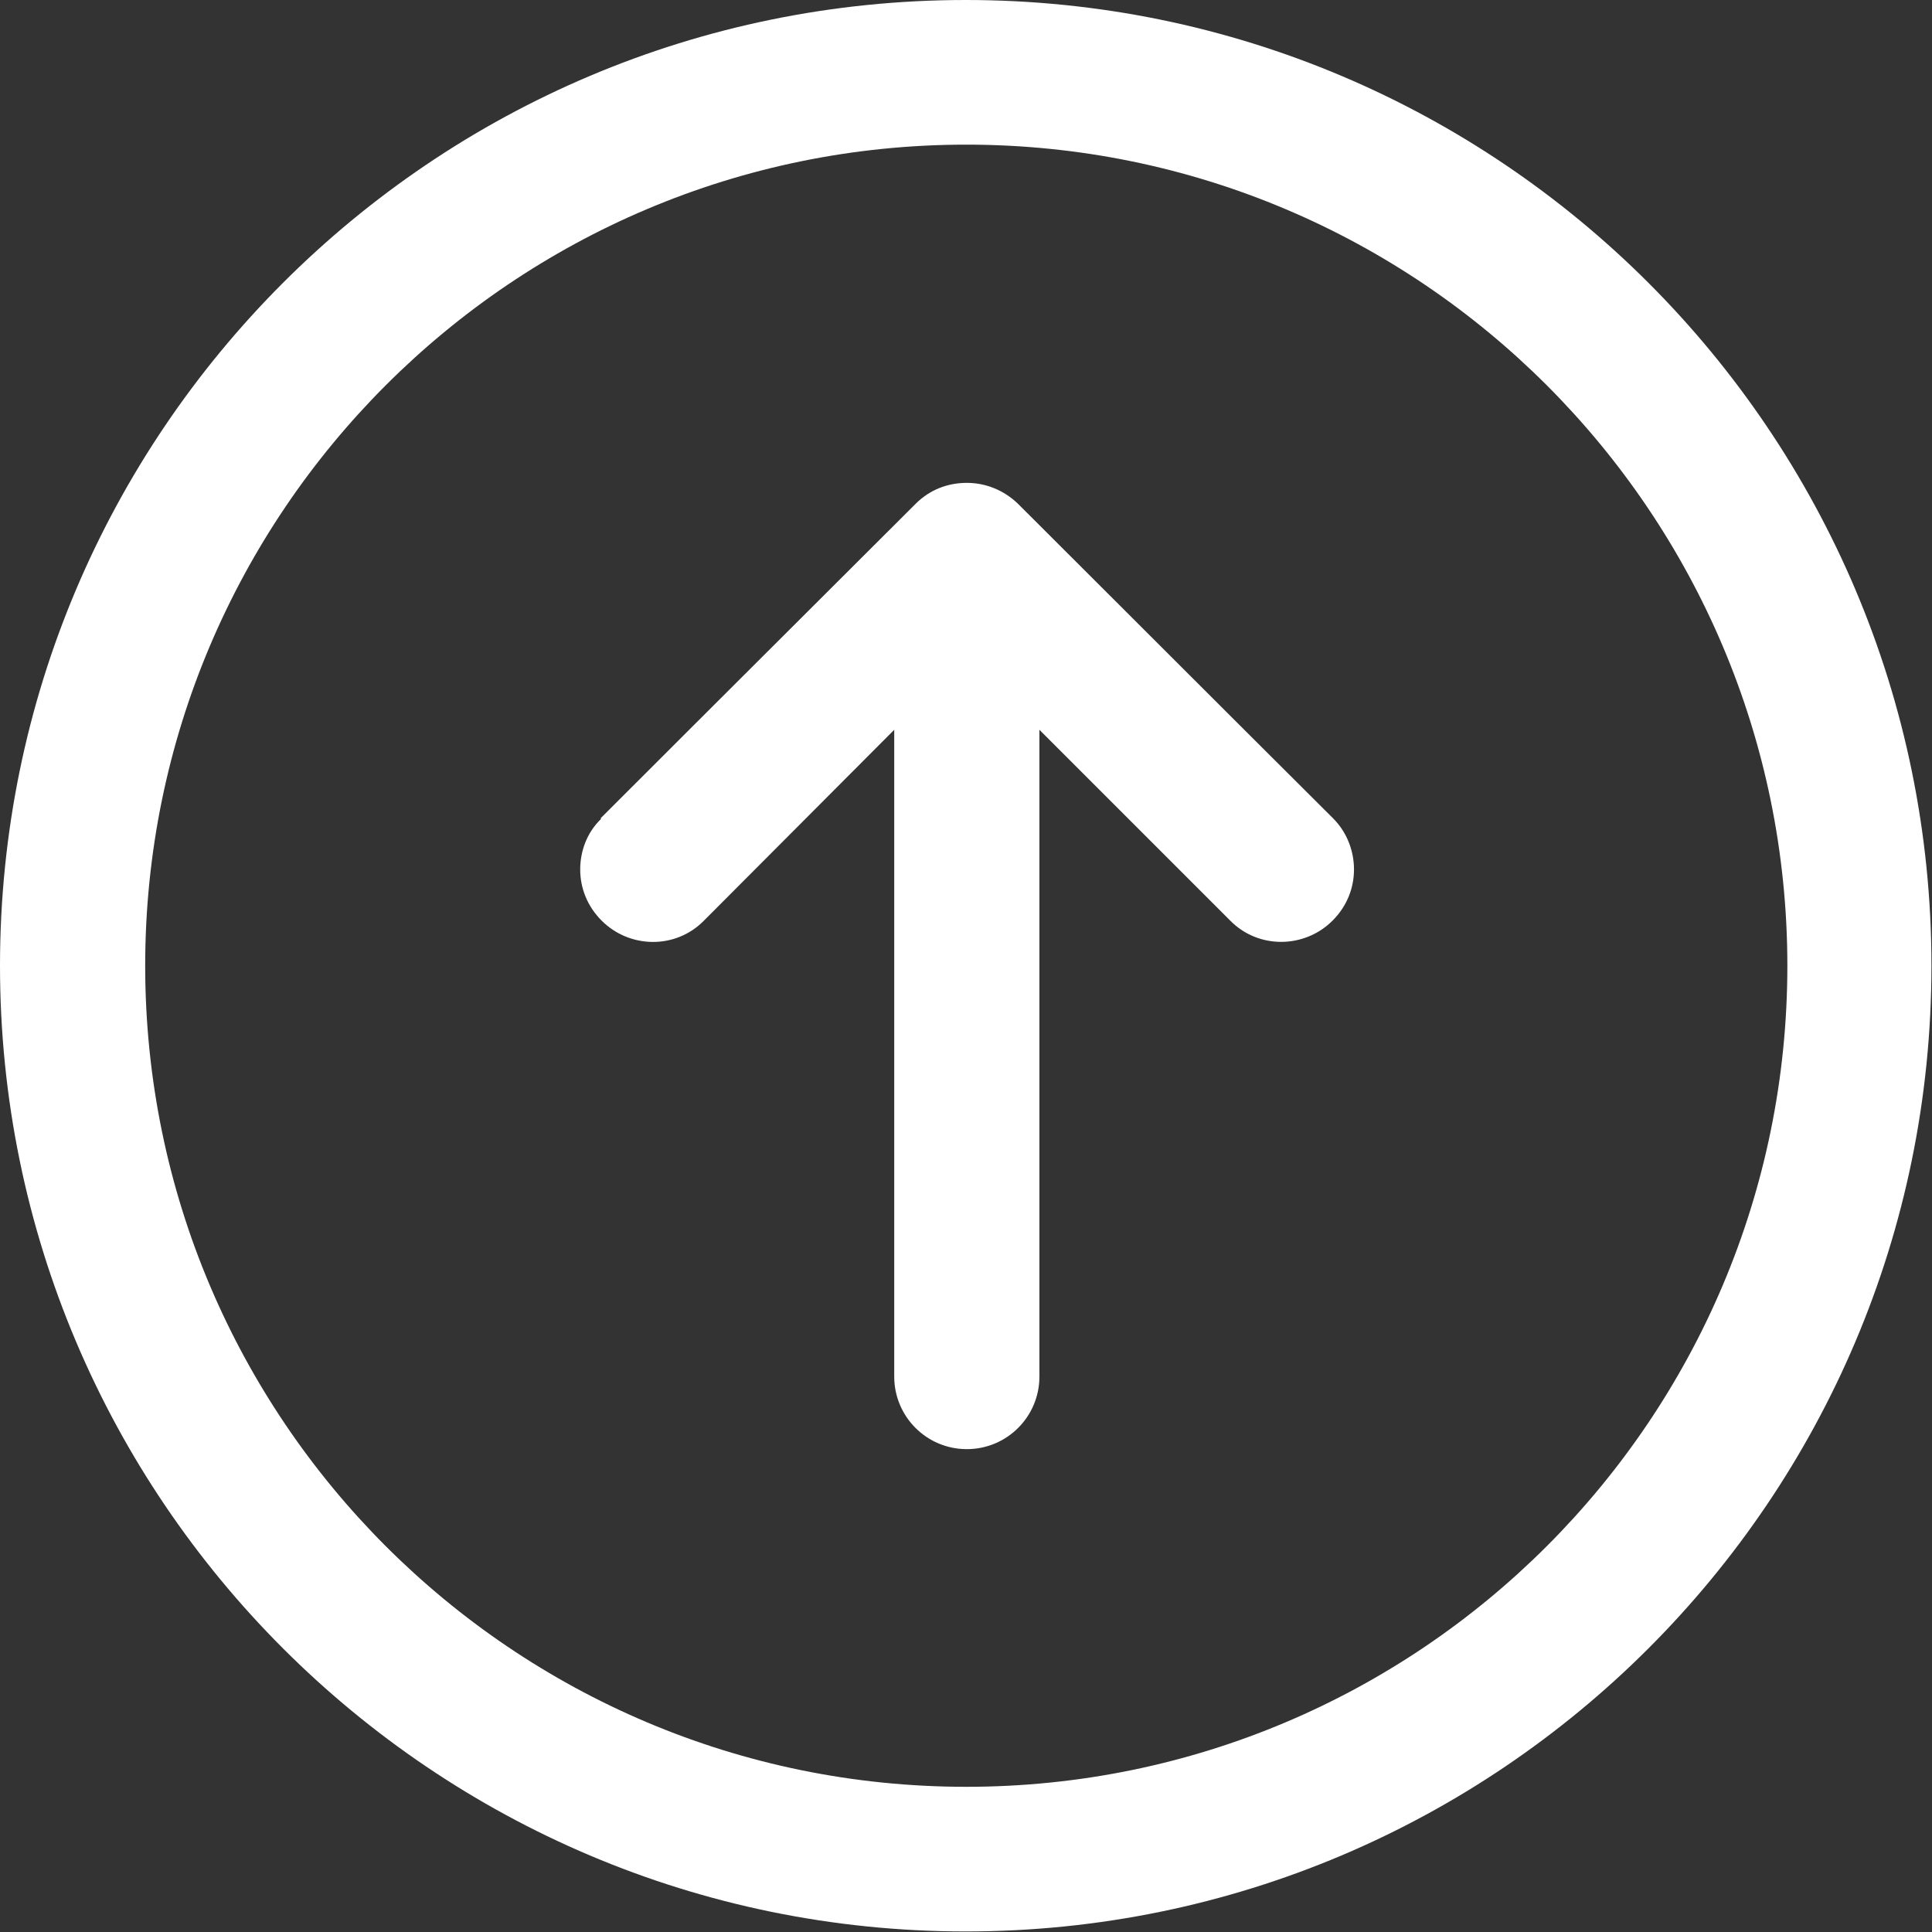
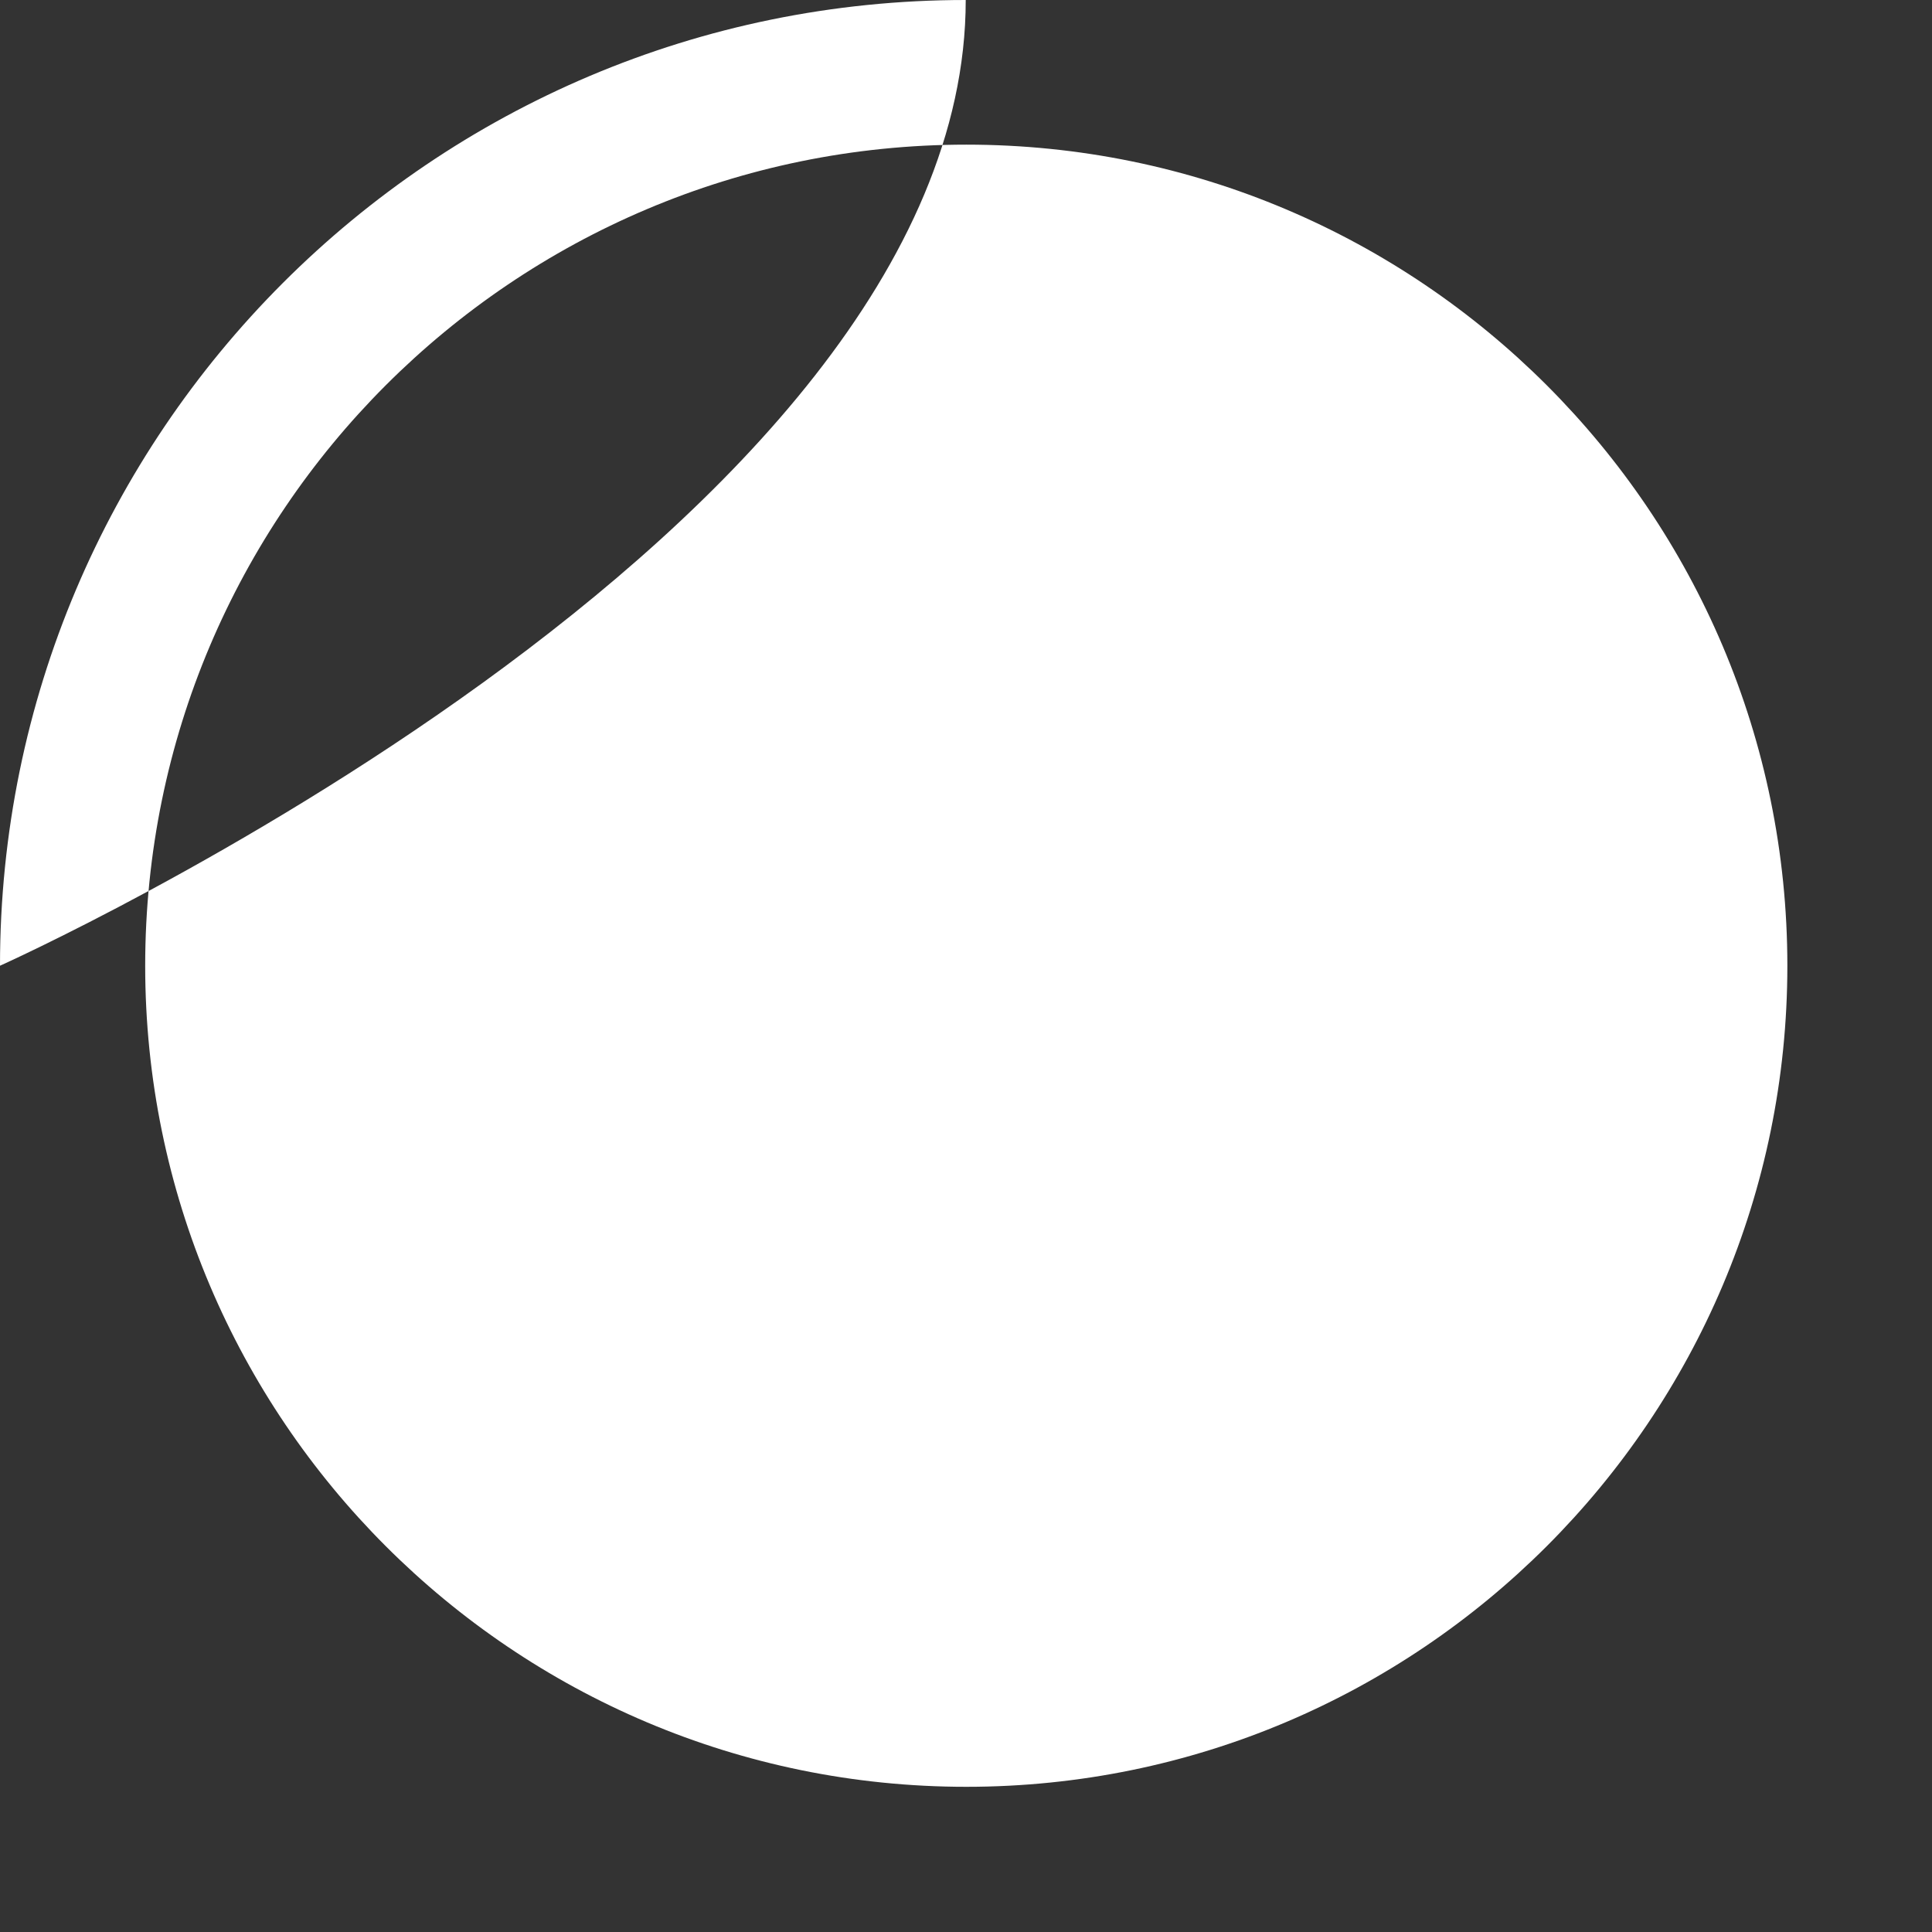
<svg xmlns="http://www.w3.org/2000/svg" id="b" viewBox="0 0 35.13 35.13">
  <rect x="0" y="0" width="35.13" height="35.13" fill="#333333" stroke="none" />
  <defs>
    <style>.d{fill:#fff;stroke-width:0px;}</style>
  </defs>
  <g id="c">
-     <path class="d" d="m0,17.56c0,9.69,7.87,17.56,17.56,17.56s17.56-7.87,17.56-17.56S27.26,0,17.56,0,0,7.87,0,17.56Zm2.64,0c0-8.24,6.69-14.93,14.93-14.93s14.93,6.69,14.93,14.93-6.69,14.93-14.93,14.93S2.64,25.8,2.64,17.56Zm8.28-2.68s2.64-2.64,5.73-5.72c.26-.26.59-.38.93-.38s.67.13.93.38c3.08,3.08,5.73,5.72,5.73,5.72.25.25.38.59.38.93,0,.34-.13.67-.39.93-.51.51-1.35.52-1.86,0l-3.47-3.47v11.76c0,.73-.59,1.32-1.32,1.32s-1.32-.59-1.32-1.32v-11.76l-3.47,3.48c-.51.51-1.34.5-1.85-.01-.26-.26-.39-.59-.39-.93,0-.33.12-.67.38-.92Z" />
+     <path class="d" d="m0,17.56s17.56-7.87,17.56-17.56S27.26,0,17.56,0,0,7.87,0,17.56Zm2.64,0c0-8.24,6.69-14.93,14.93-14.93s14.93,6.69,14.93,14.93-6.69,14.93-14.93,14.93S2.64,25.8,2.64,17.56Zm8.28-2.68s2.64-2.64,5.73-5.72c.26-.26.59-.38.93-.38s.67.13.93.38c3.08,3.08,5.73,5.72,5.73,5.72.25.25.38.59.38.93,0,.34-.13.67-.39.93-.51.51-1.35.52-1.86,0l-3.47-3.47v11.76c0,.73-.59,1.32-1.32,1.32s-1.32-.59-1.32-1.32v-11.76l-3.47,3.48c-.51.51-1.34.5-1.85-.01-.26-.26-.39-.59-.39-.93,0-.33.12-.67.38-.92Z" />
  </g>
</svg>